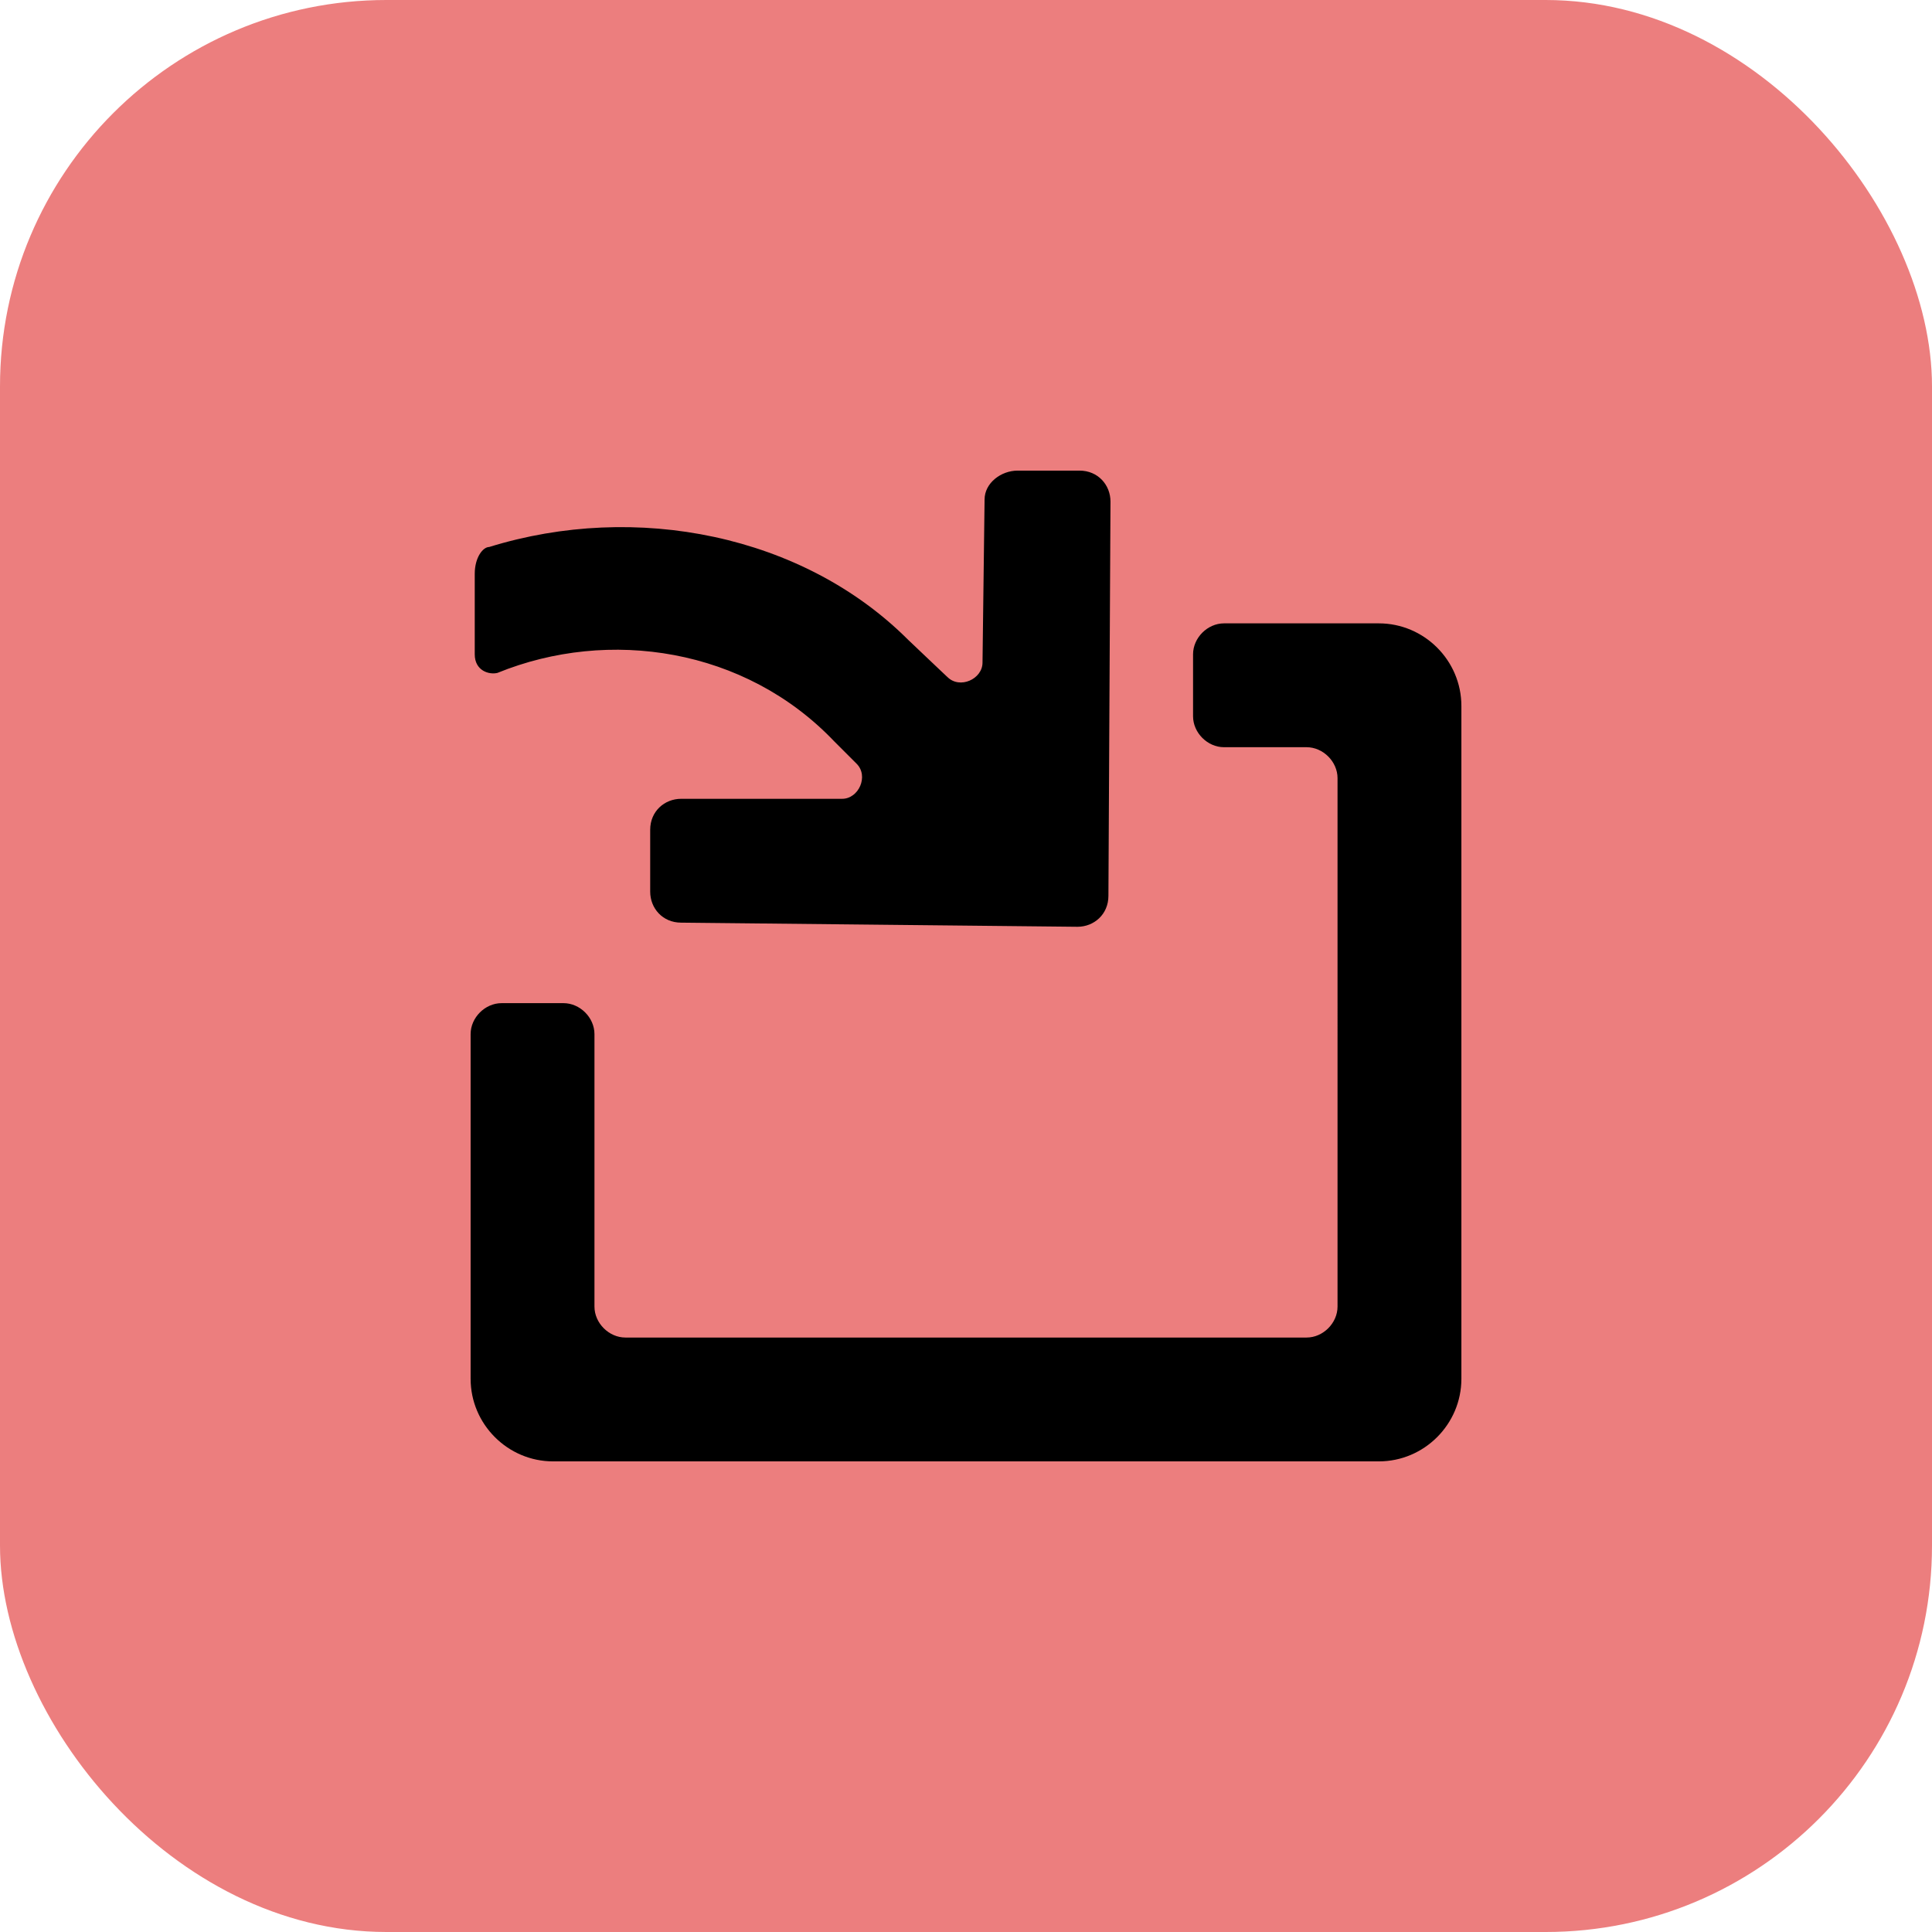
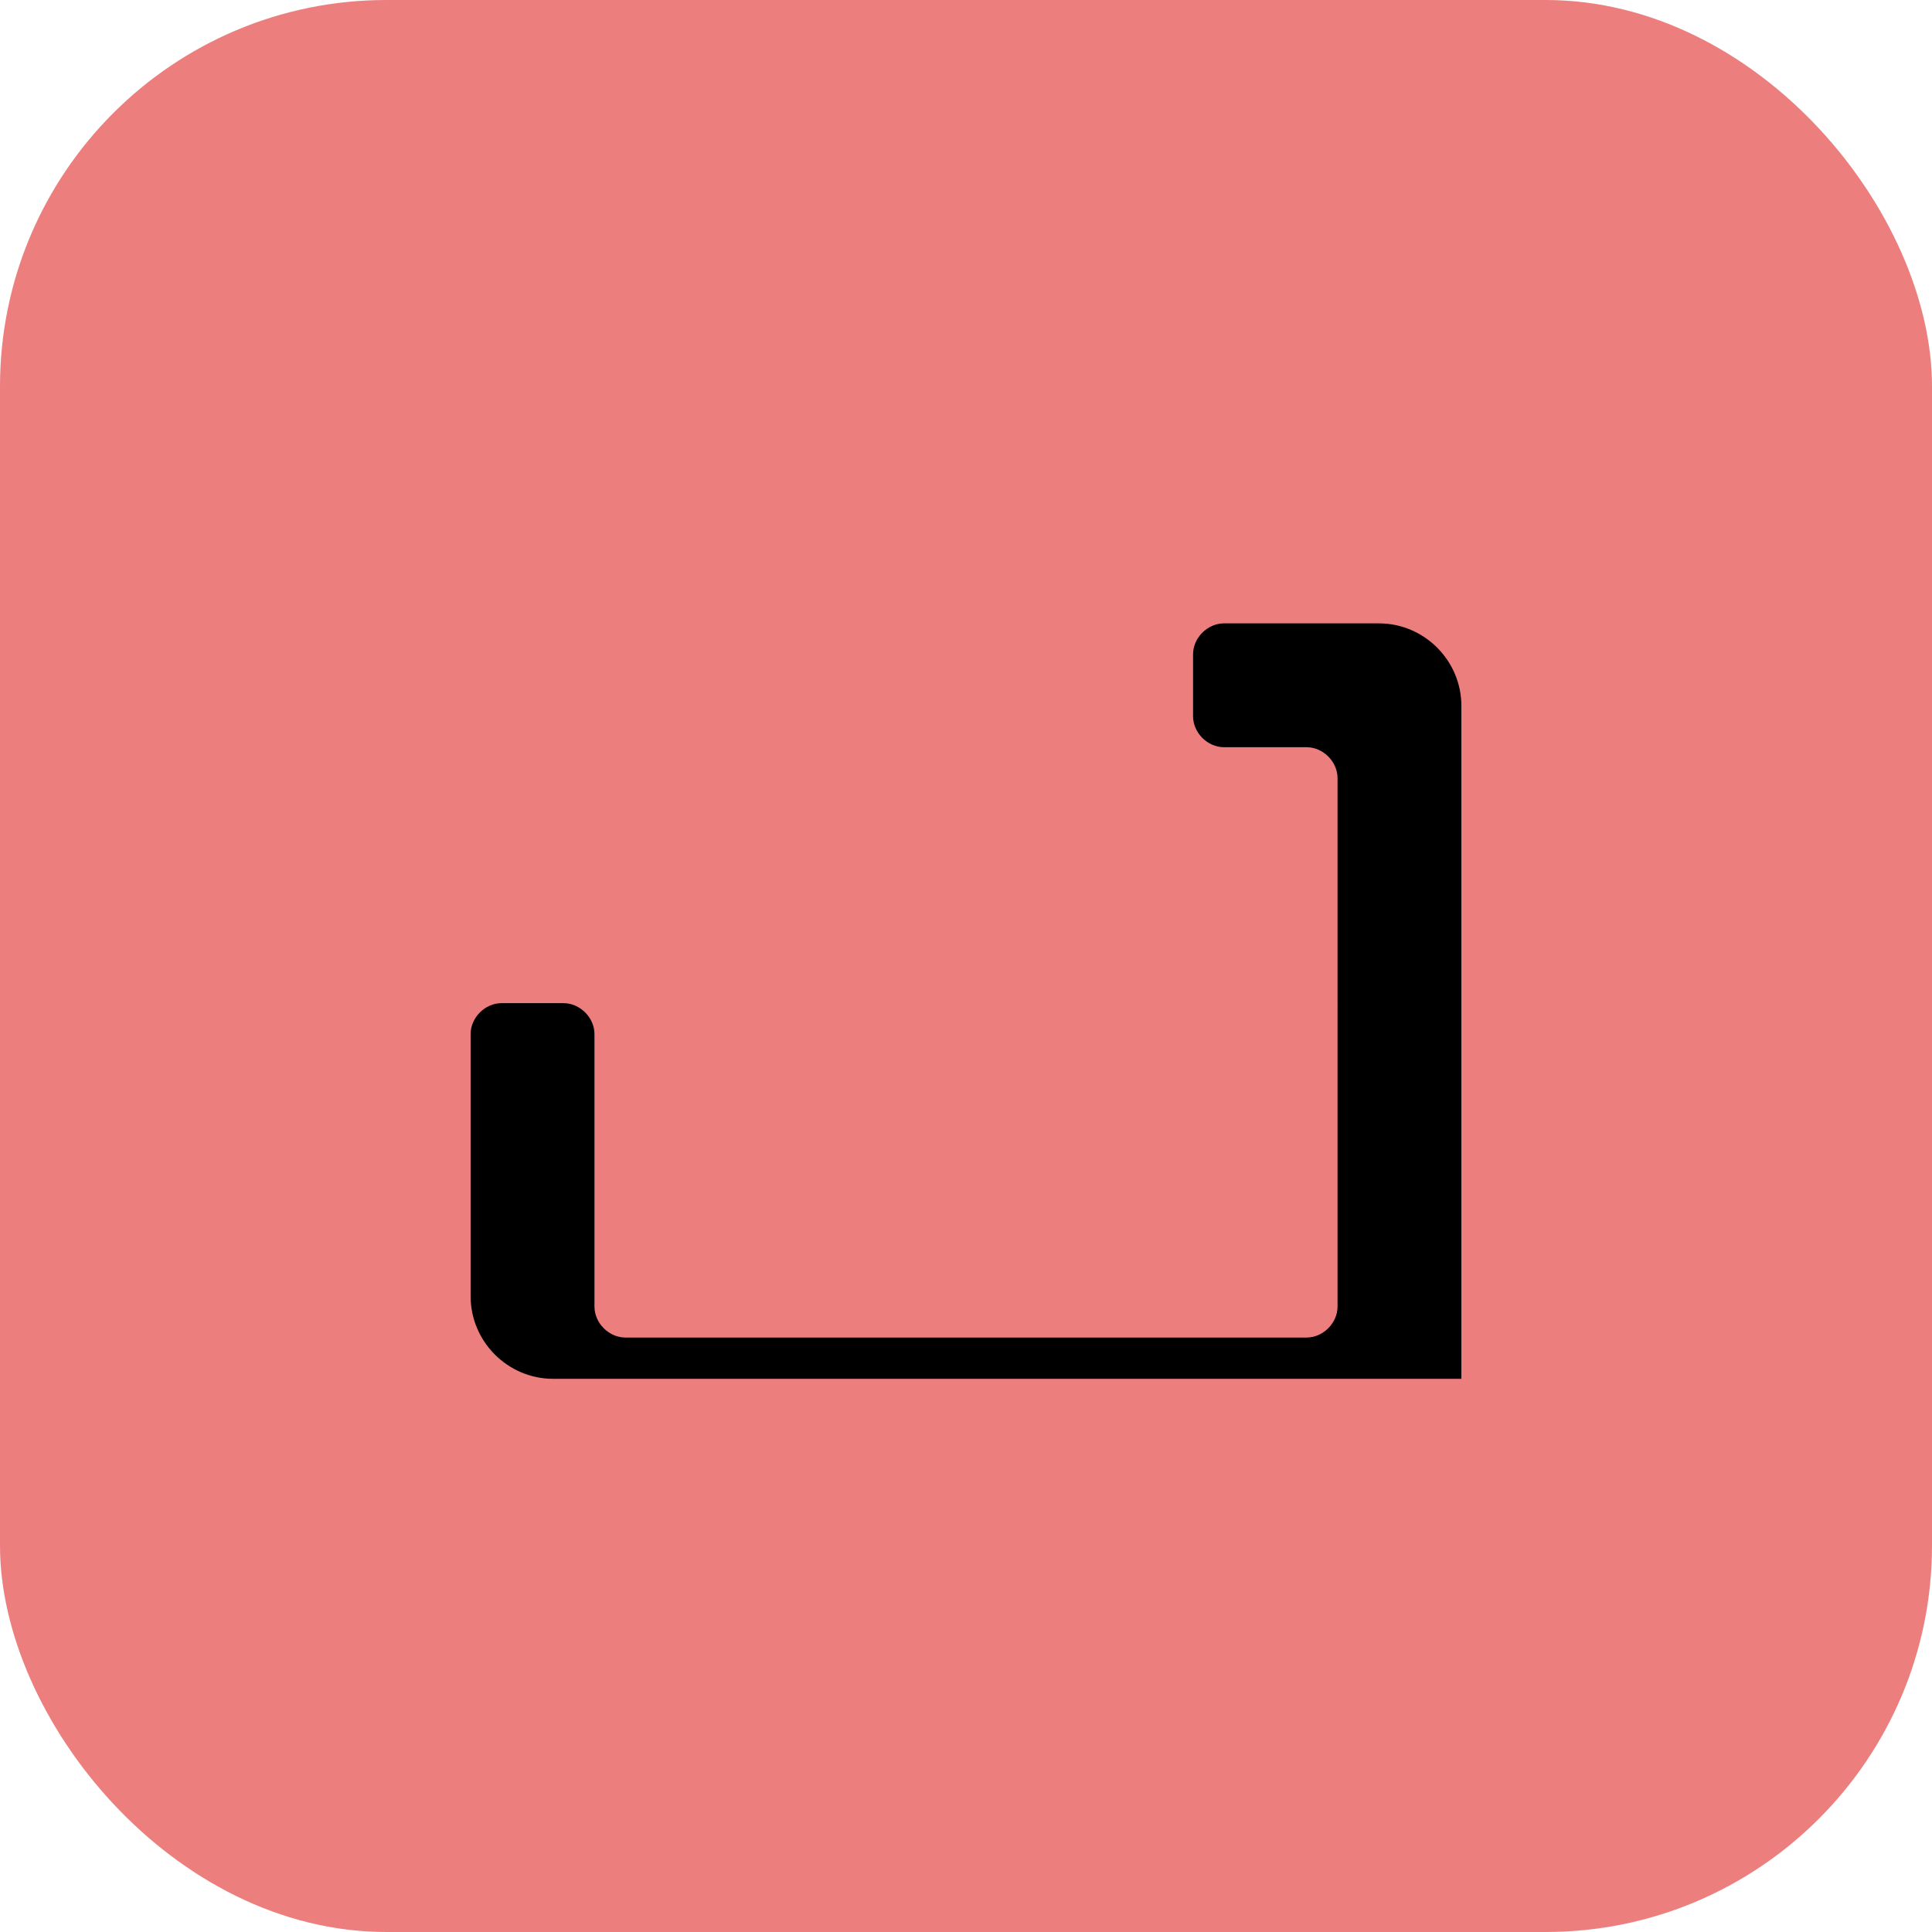
<svg xmlns="http://www.w3.org/2000/svg" fill="#000000" width="800px" height="800px" viewBox="-20.8 -20.8 93.60 93.60" enable-background="new 0 0 52 52" xml:space="preserve">
  <g id="SVGRepo_bgCarrier" stroke-width="0">
    <rect x="-20.8" y="-20.8" width="93.60" height="93.60" rx="18.72" fill="#ec7e7e" strokewidth="0" />
  </g>
  <g id="SVGRepo_tracerCarrier" stroke-linecap="round" stroke-linejoin="round" />
  <g id="SVGRepo_iconCarrier">
-     <path d="M23.2,10.2C18.1,5.1,10,3.5,2.9,5.7C2.6,5.7,2.2,6.2,2.2,7s0,3,0,3.9c0,0.8,0.7,1,1.1,0.9 c5.4-2.2,12-1.2,16.3,3.3l1.1,1.1c0.6,0.6,0.1,1.7-0.7,1.7h-7.8c-0.8,0-1.5,0.6-1.5,1.5v3c0,0.8,0.6,1.5,1.5,1.5l19.2,0.2 c0.8,0,1.5-0.6,1.5-1.5L33,3.5C33,2.7,32.4,2,31.5,2h-3c-0.8,0-1.6,0.6-1.6,1.4l-0.1,7.9c0,0.8-1.1,1.3-1.7,0.7 C25.2,12.1,23.2,10.2,23.2,10.2z" />
-     <path d="M3.5,27.8h3c0.8,0,1.5,0.7,1.5,1.5v13.2C8,43.3,8.7,44,9.5,44h33c0.8,0,1.5-0.7,1.5-1.5V16.9 c0-0.8-0.7-1.5-1.5-1.5h-4c-0.8,0-1.5-0.7-1.5-1.5v-3c0-0.8,0.7-1.5,1.5-1.5H46c2.2,0,4,1.8,4,4V46c0,2.2-1.8,4-4,4H6 c-2.2,0-4-1.8-4-4V29.3C2,28.5,2.7,27.8,3.5,27.8z" />
+     <path d="M3.5,27.8h3c0.8,0,1.5,0.7,1.5,1.5v13.2C8,43.3,8.7,44,9.5,44h33c0.8,0,1.5-0.7,1.5-1.5V16.9 c0-0.8-0.7-1.5-1.5-1.5h-4c-0.8,0-1.5-0.7-1.5-1.5v-3c0-0.8,0.7-1.5,1.5-1.5H46c2.2,0,4,1.8,4,4V46H6 c-2.2,0-4-1.8-4-4V29.3C2,28.5,2.7,27.8,3.5,27.8z" />
  </g>
</svg>